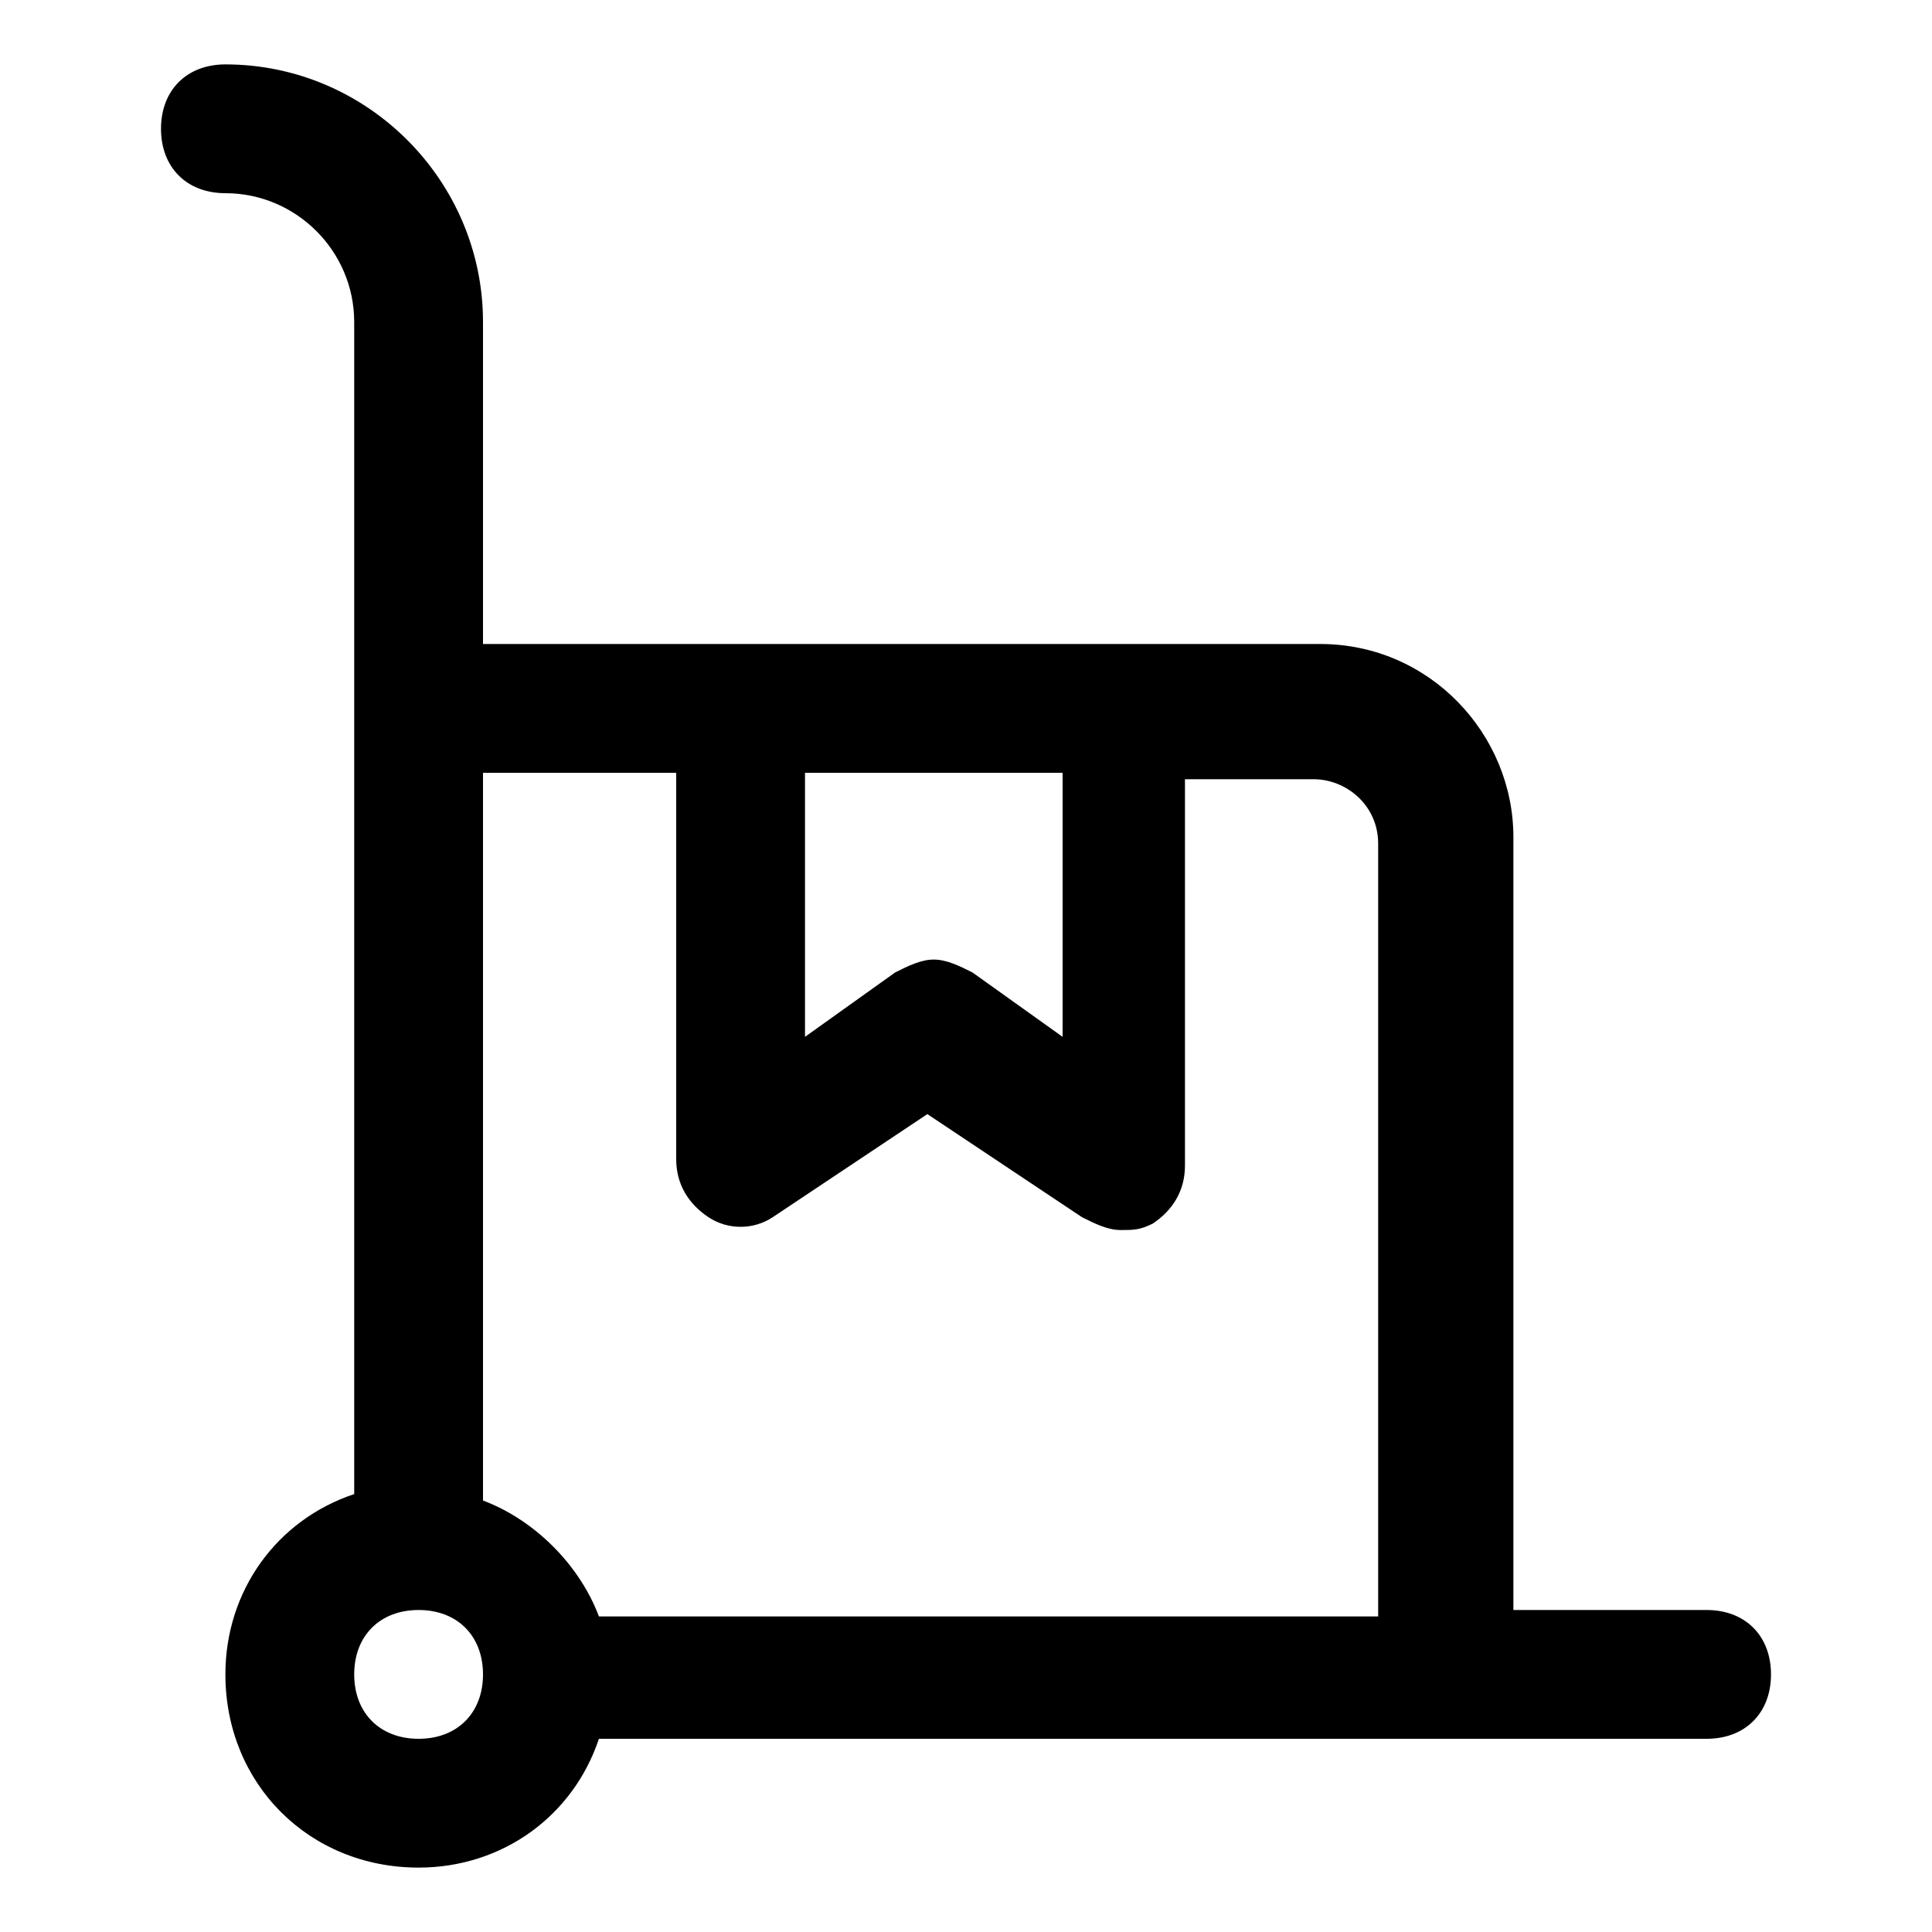
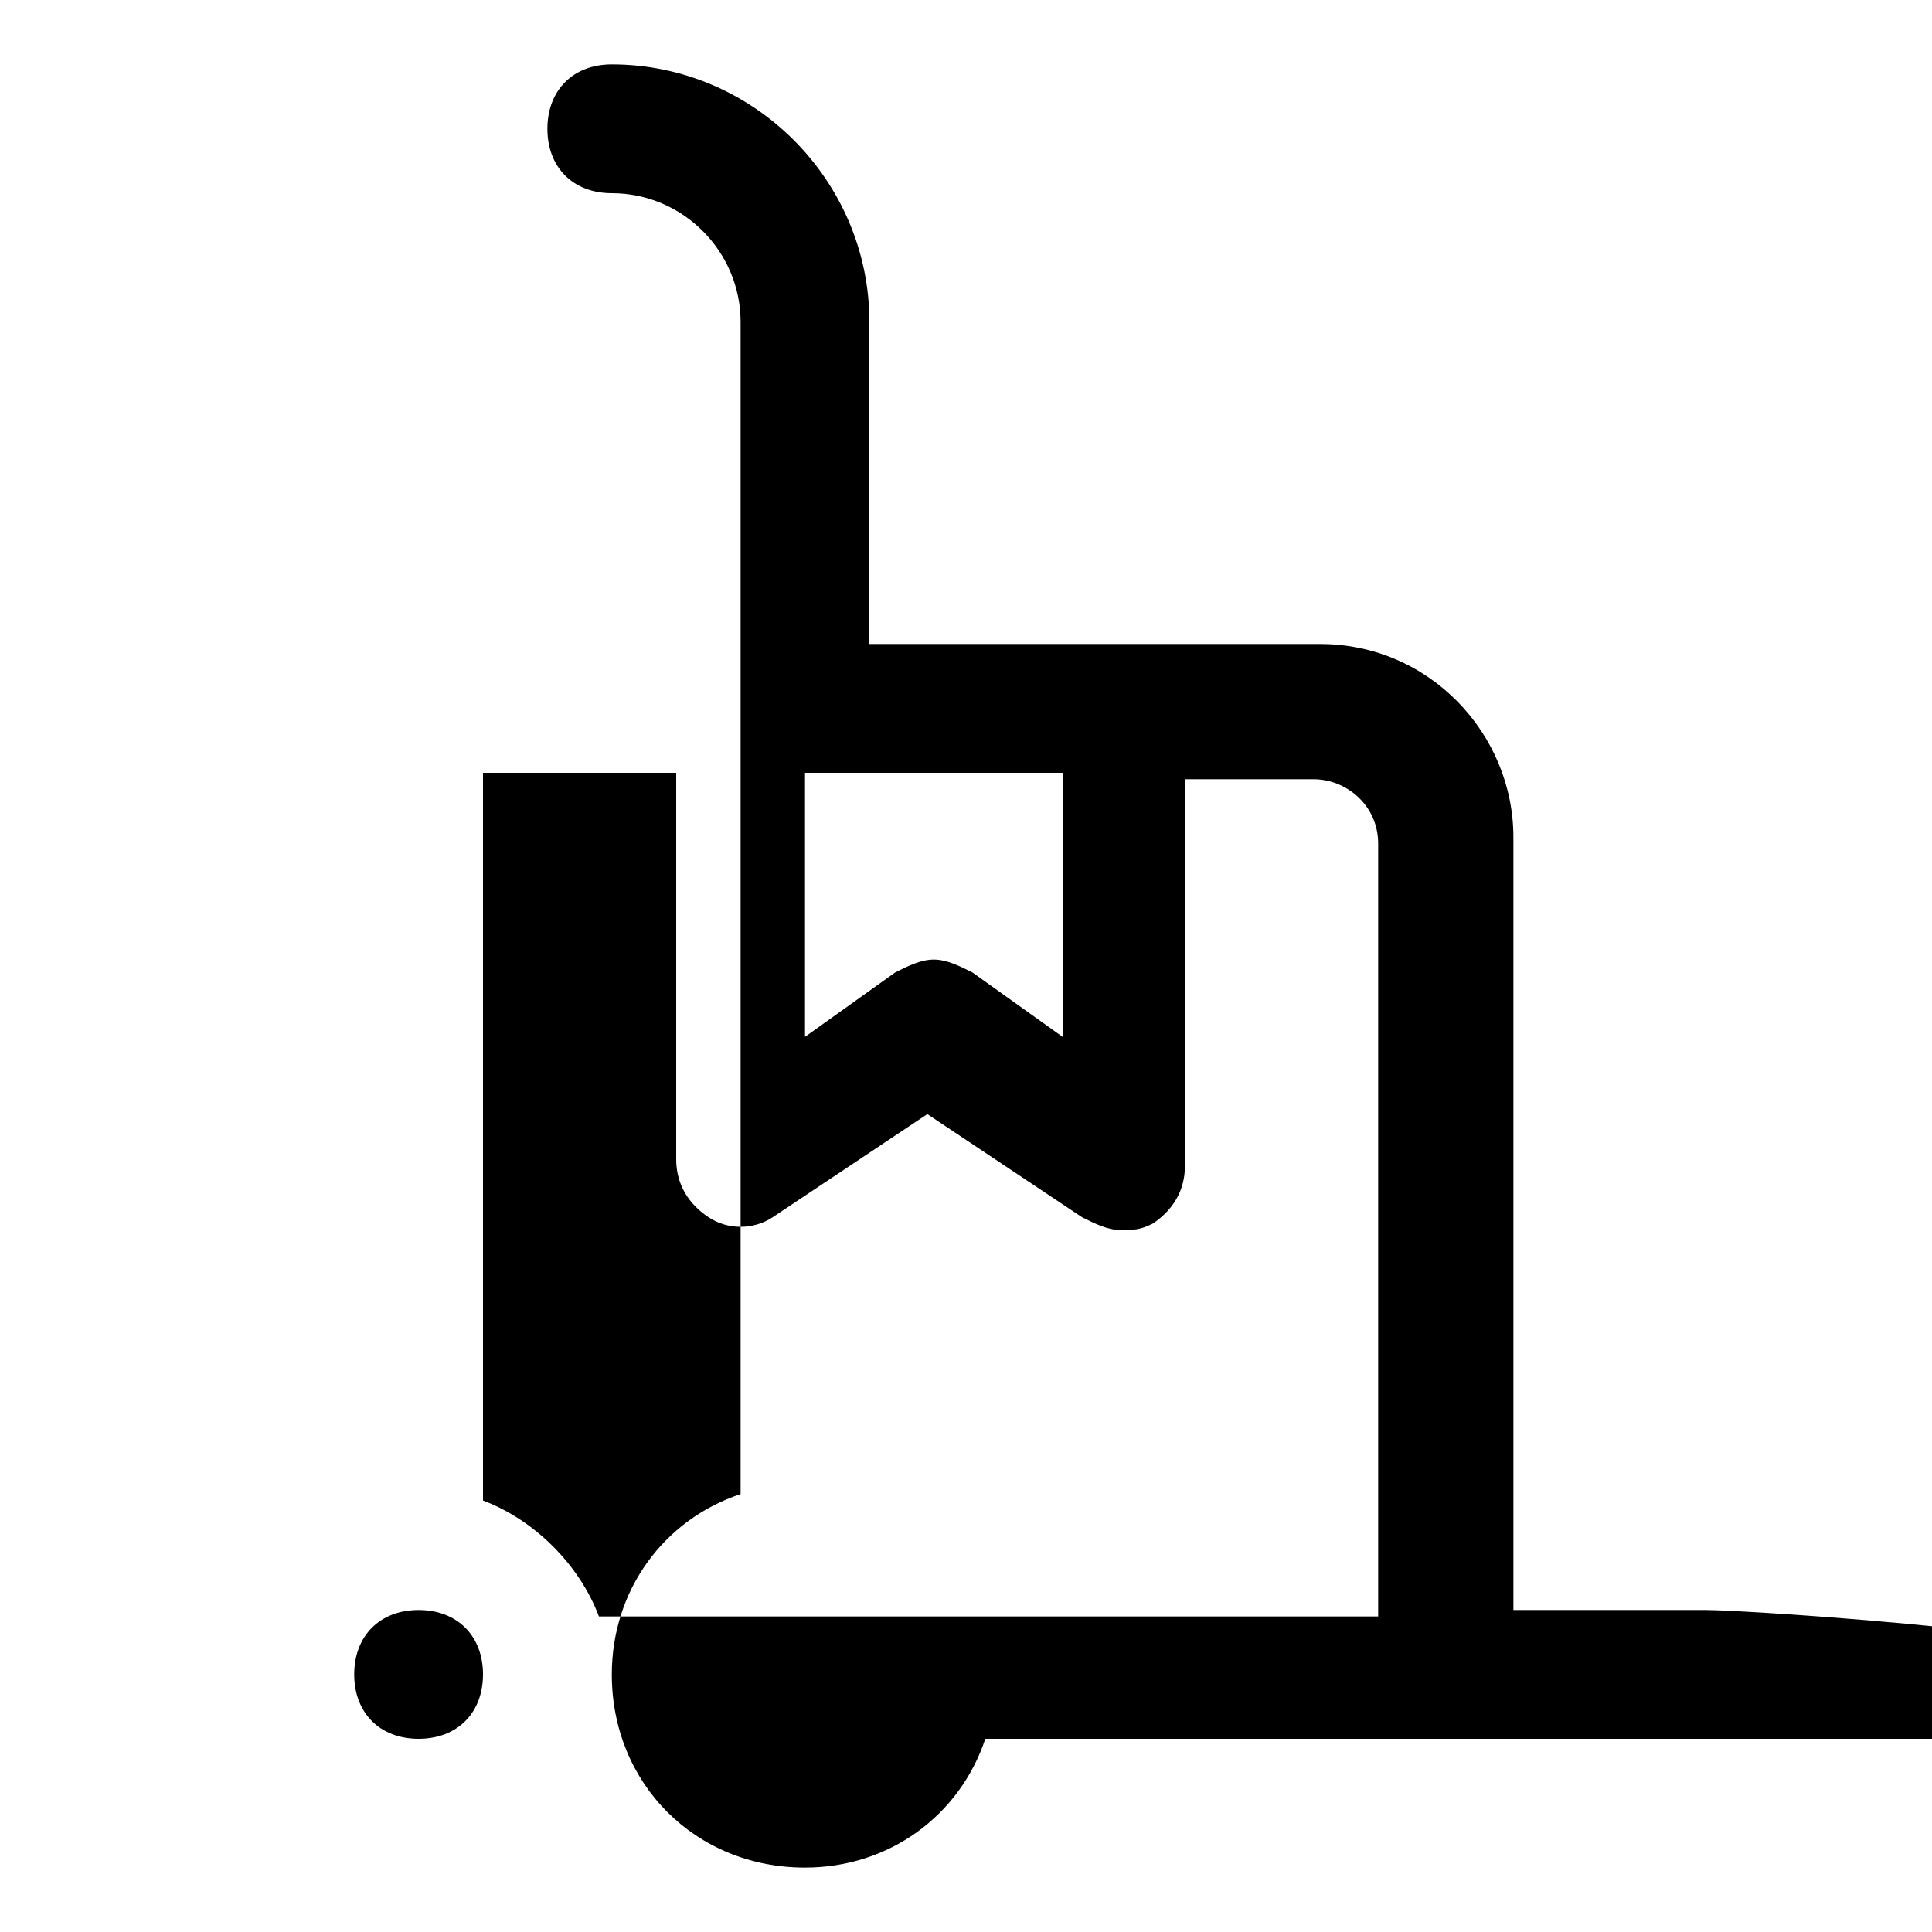
<svg xmlns="http://www.w3.org/2000/svg" version="1.1" id="Layer_1" x="0px" y="0px" viewBox="10 10 30 30" style="enable-background:new 0 0 50 50;" xml:space="preserve">
-   <path d="M36.5,35h-3V23c0-1.6-1.3-3-3-3h-3h-6h-4v-5c0-2.2-1.8-4-4-4c-0.6,0-1,0.4-1,1s0.4,1,1,1c1.1,0,2,0.9,2,2v18.2  c-1.2,0.4-2,1.5-2,2.8c0,1.7,1.3,3,3,3c1.3,0,2.4-0.8,2.8-2h17.2c0.6,0,1-0.4,1-1S37.1,35,36.5,35z M26.5,22v4.1l-1.4-1  c-0.2-0.1-0.4-0.2-0.6-0.2s-0.4,0.1-0.6,0.2l-1.4,1V22H26.5z M20.5,22v6c0,0.4,0.2,0.7,0.5,0.9c0.3,0.2,0.7,0.2,1,0l2.4-1.6l2.4,1.6  c0.2,0.1,0.4,0.2,0.6,0.2s0.3,0,0.5-0.1c0.3-0.2,0.5-0.5,0.5-0.9v-6h2c0.5,0,1,0.4,1,1v12H19.3c-0.3-0.8-1-1.5-1.8-1.8V22H20.5z   M16.5,37c-0.6,0-1-0.4-1-1s0.4-1,1-1s1,0.4,1,1S17.1,37,16.5,37z" />
+   <path d="M36.5,35h-3V23c0-1.6-1.3-3-3-3h-3h-4v-5c0-2.2-1.8-4-4-4c-0.6,0-1,0.4-1,1s0.4,1,1,1c1.1,0,2,0.9,2,2v18.2  c-1.2,0.4-2,1.5-2,2.8c0,1.7,1.3,3,3,3c1.3,0,2.4-0.8,2.8-2h17.2c0.6,0,1-0.4,1-1S37.1,35,36.5,35z M26.5,22v4.1l-1.4-1  c-0.2-0.1-0.4-0.2-0.6-0.2s-0.4,0.1-0.6,0.2l-1.4,1V22H26.5z M20.5,22v6c0,0.4,0.2,0.7,0.5,0.9c0.3,0.2,0.7,0.2,1,0l2.4-1.6l2.4,1.6  c0.2,0.1,0.4,0.2,0.6,0.2s0.3,0,0.5-0.1c0.3-0.2,0.5-0.5,0.5-0.9v-6h2c0.5,0,1,0.4,1,1v12H19.3c-0.3-0.8-1-1.5-1.8-1.8V22H20.5z   M16.5,37c-0.6,0-1-0.4-1-1s0.4-1,1-1s1,0.4,1,1S17.1,37,16.5,37z" />
</svg>